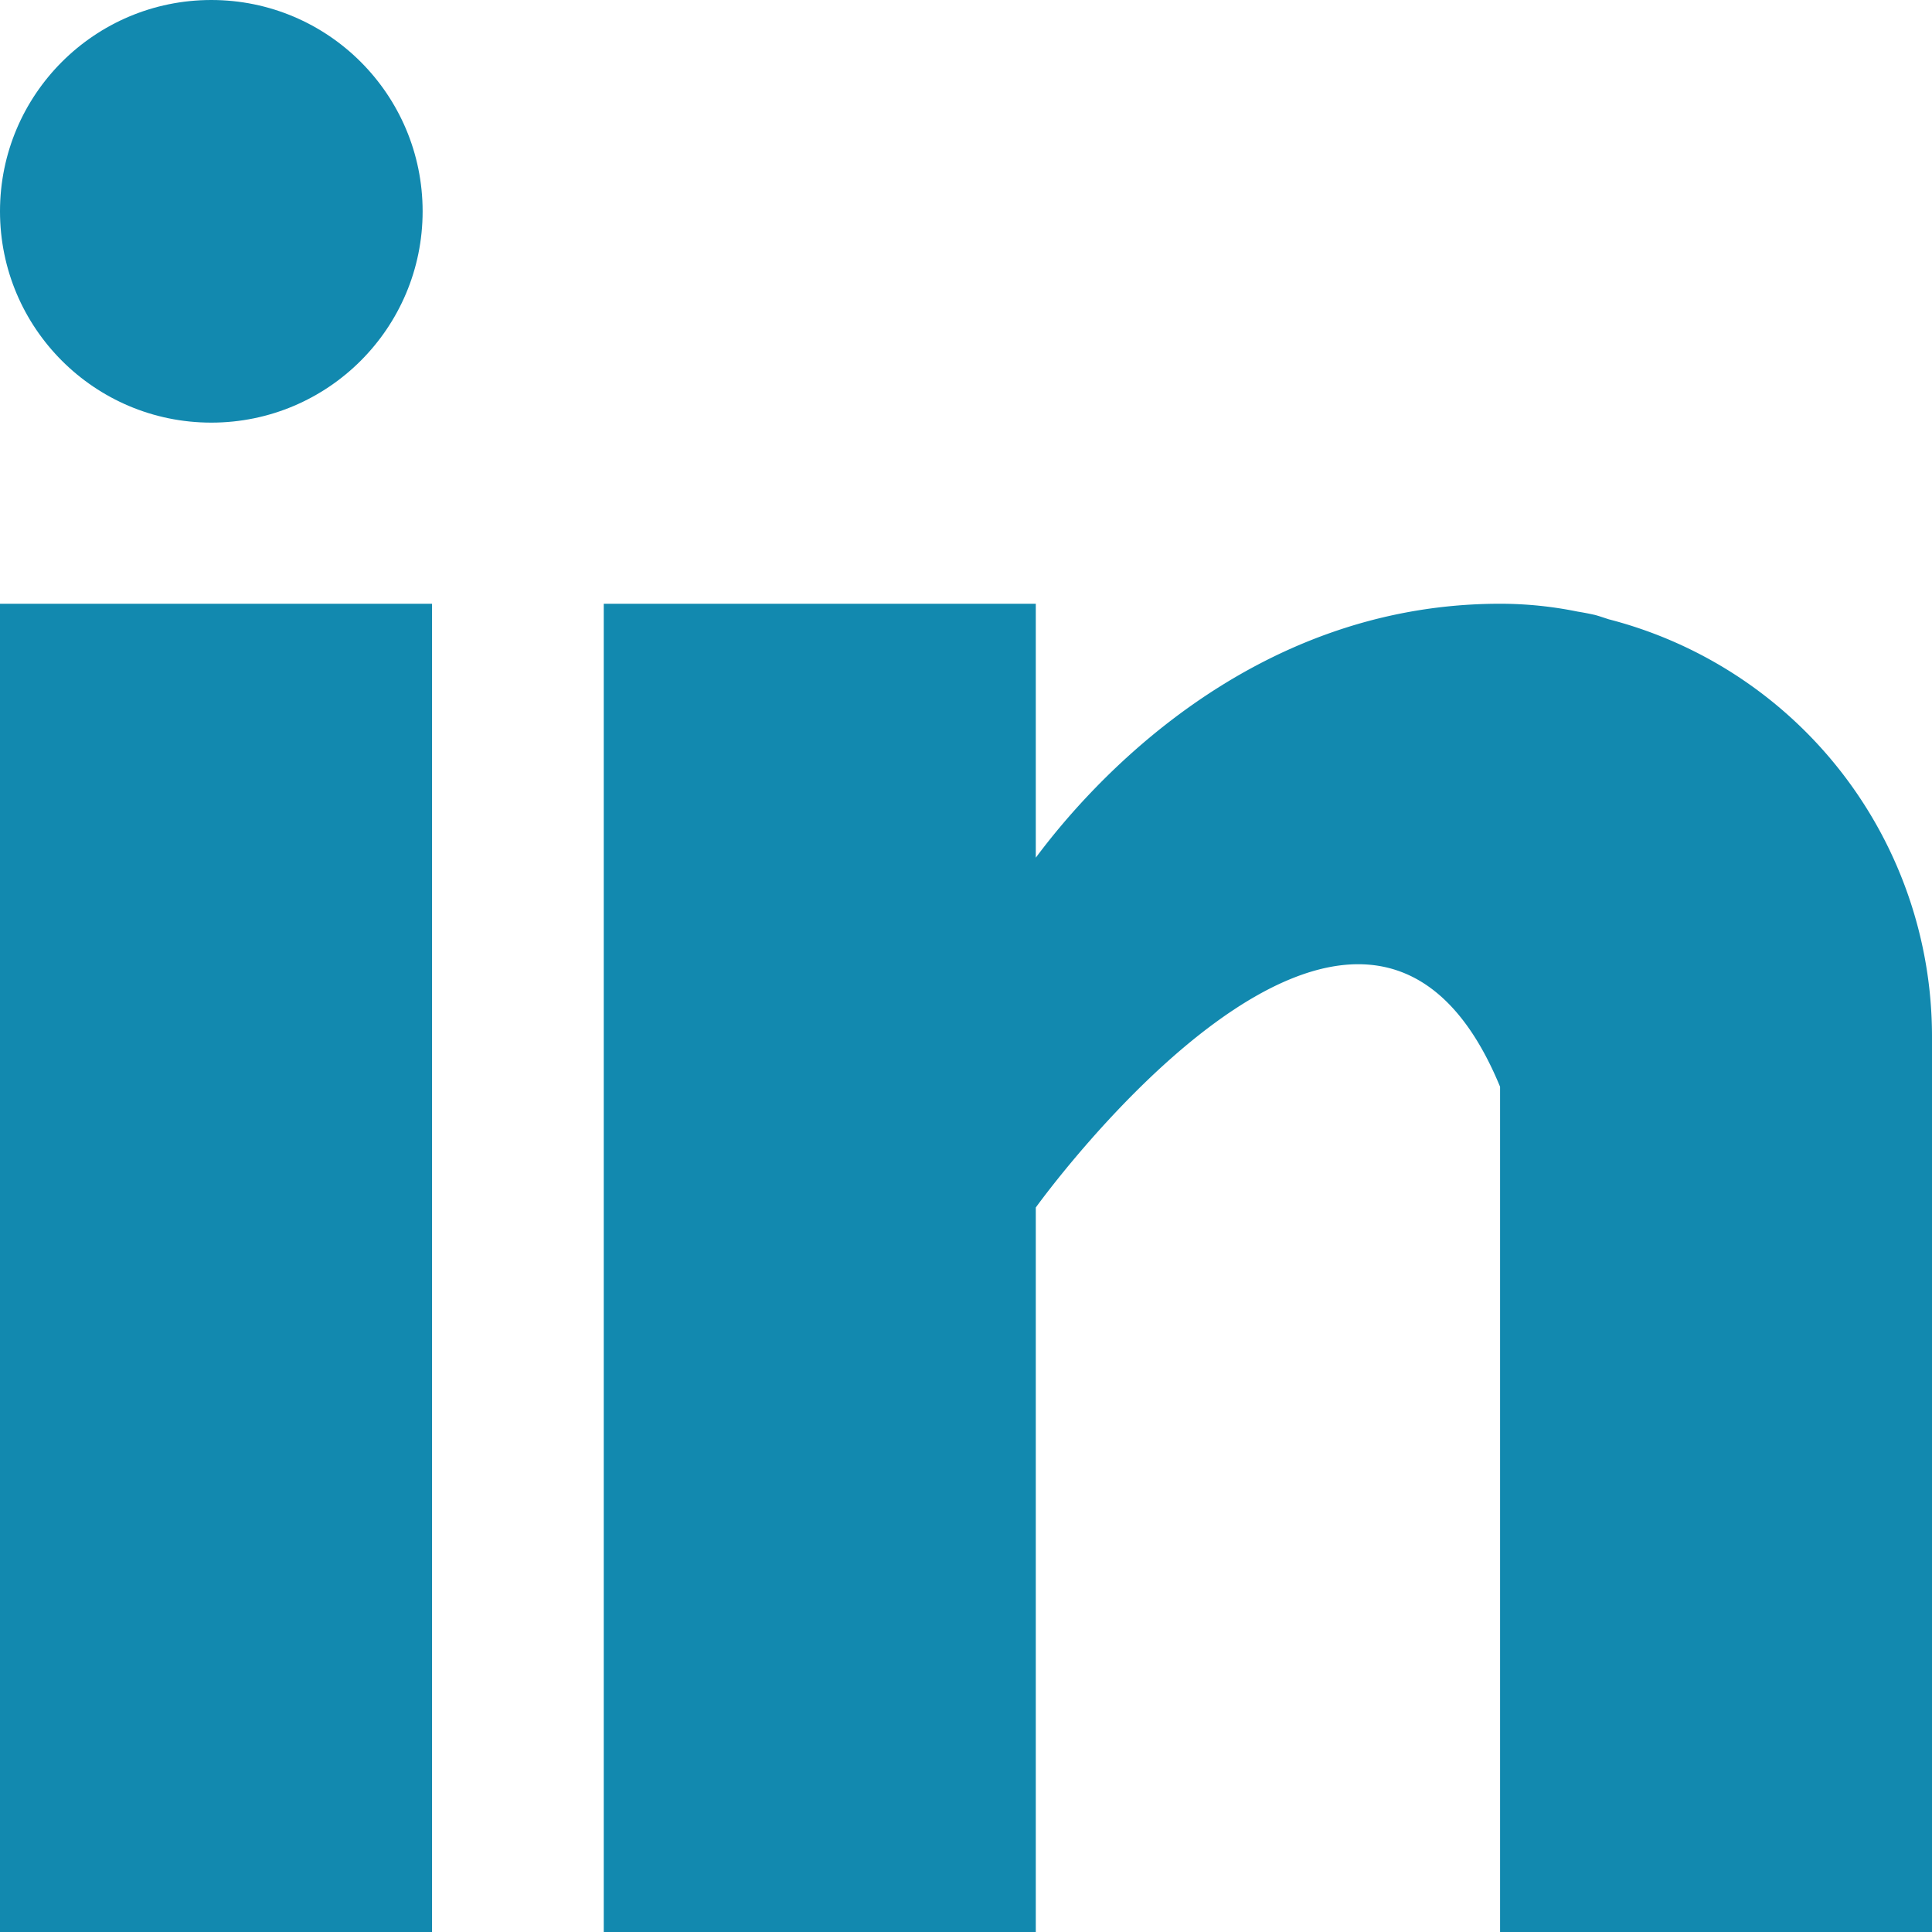
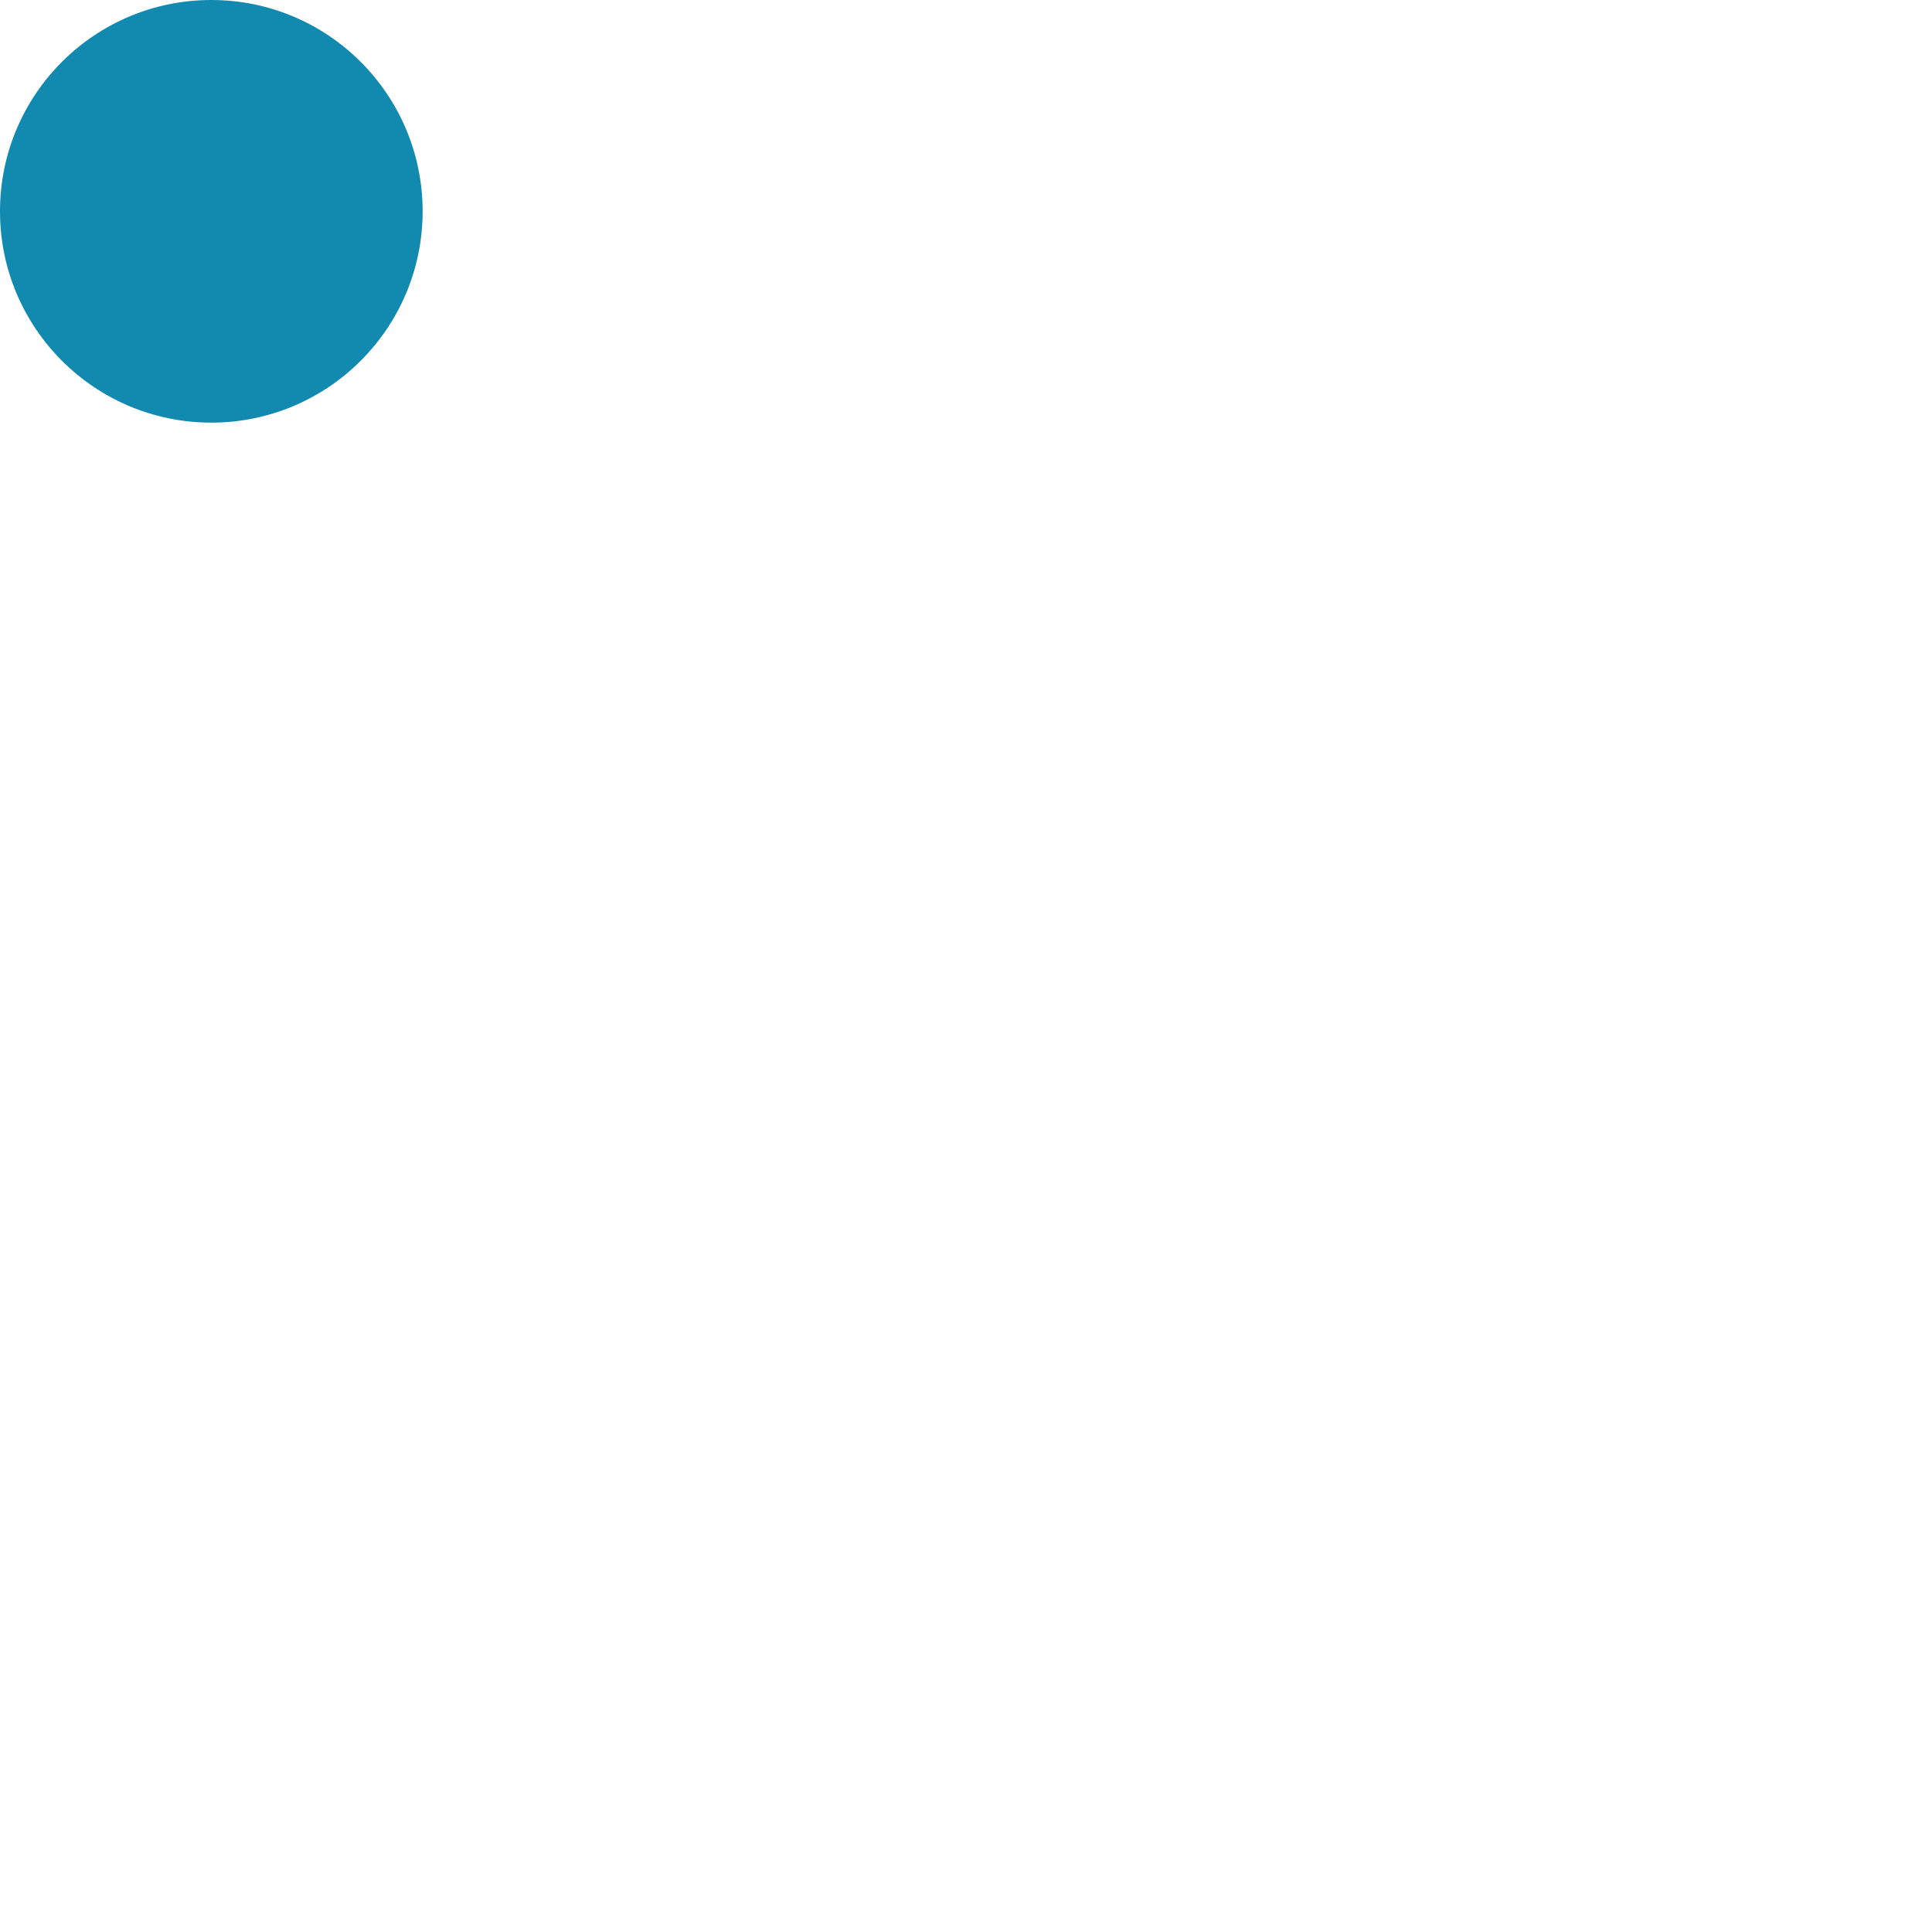
<svg xmlns="http://www.w3.org/2000/svg" xml:space="preserve" viewBox="0 0 16 16" id="linkedin">
  <g fill="#1289AF">
-     <path d="M0 5h3.578v11H0zM13.324 5.129c-.038-.012-.074-.025-.114-.036a2.32 2.32 0 0 0-.145-.028A3.207 3.207 0 0 0 12.423 5c-2.086 0-3.409 1.517-3.845 2.103V5H5v11h3.578v-6s2.704-3.766 3.845-1v7H16V8.577a3.568 3.568 0 0 0-2.676-3.448z" />
    <circle cx="1.75" cy="1.75" r="1.75" />
  </g>
</svg>